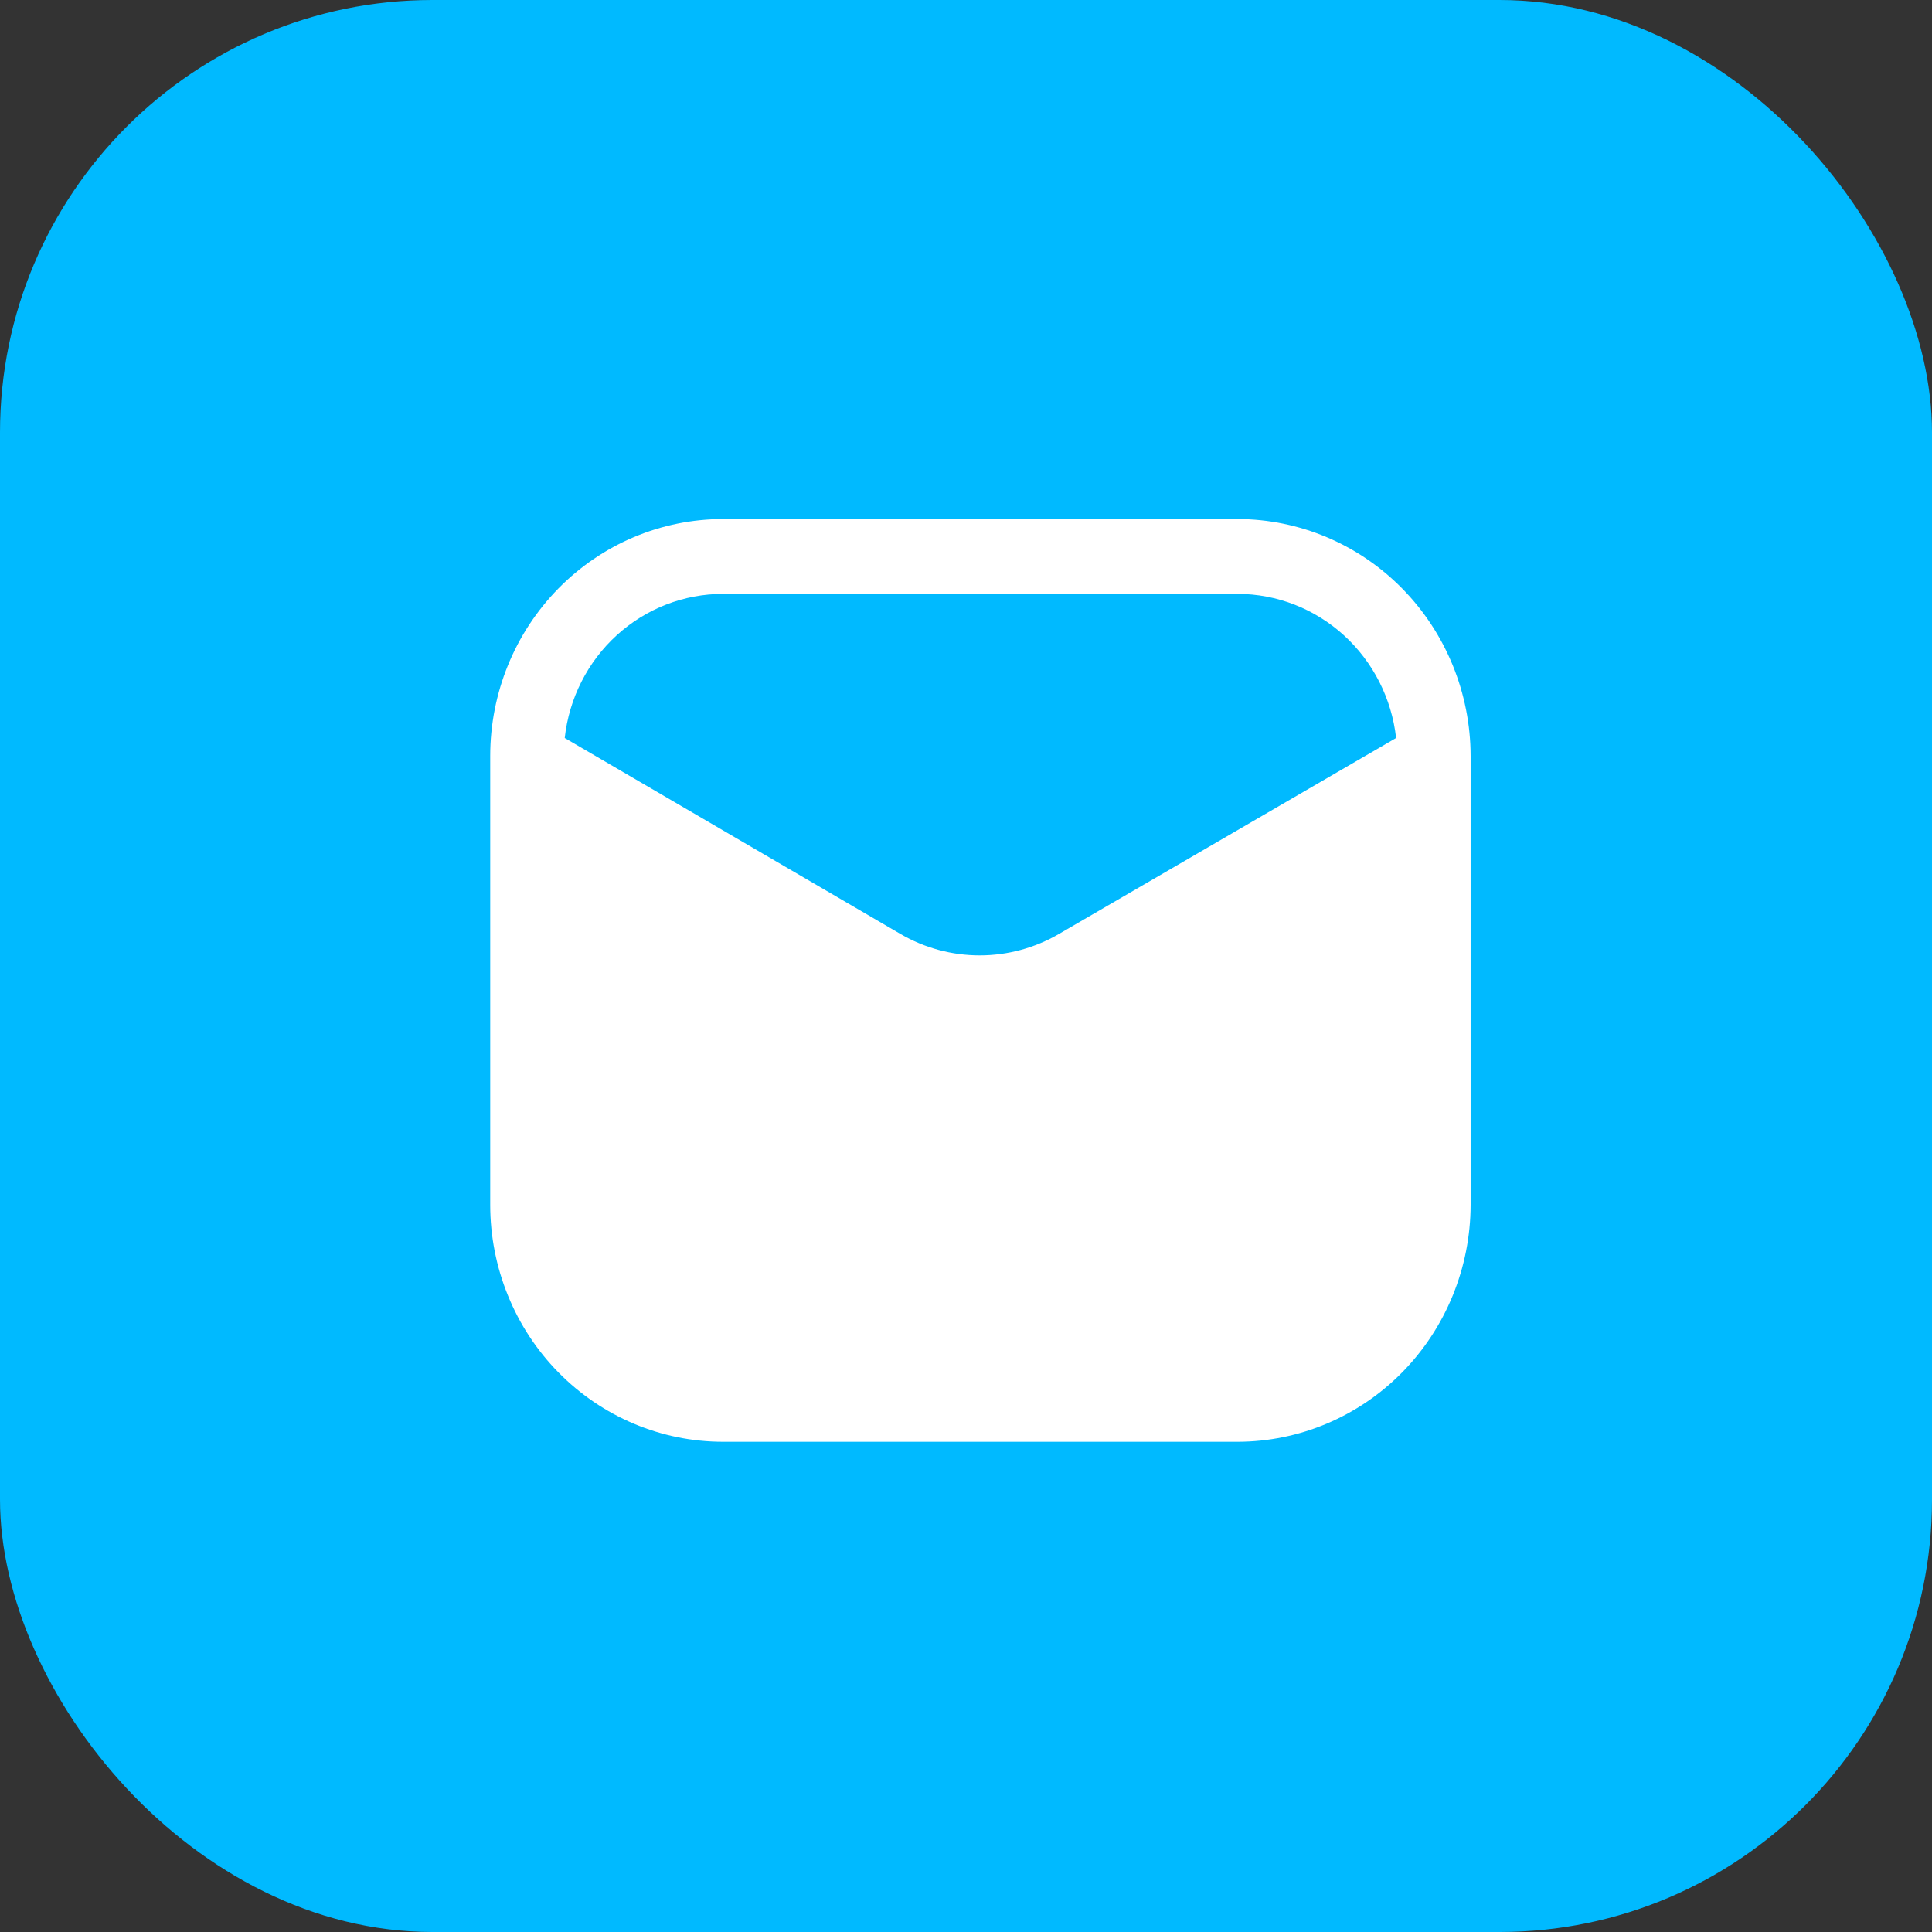
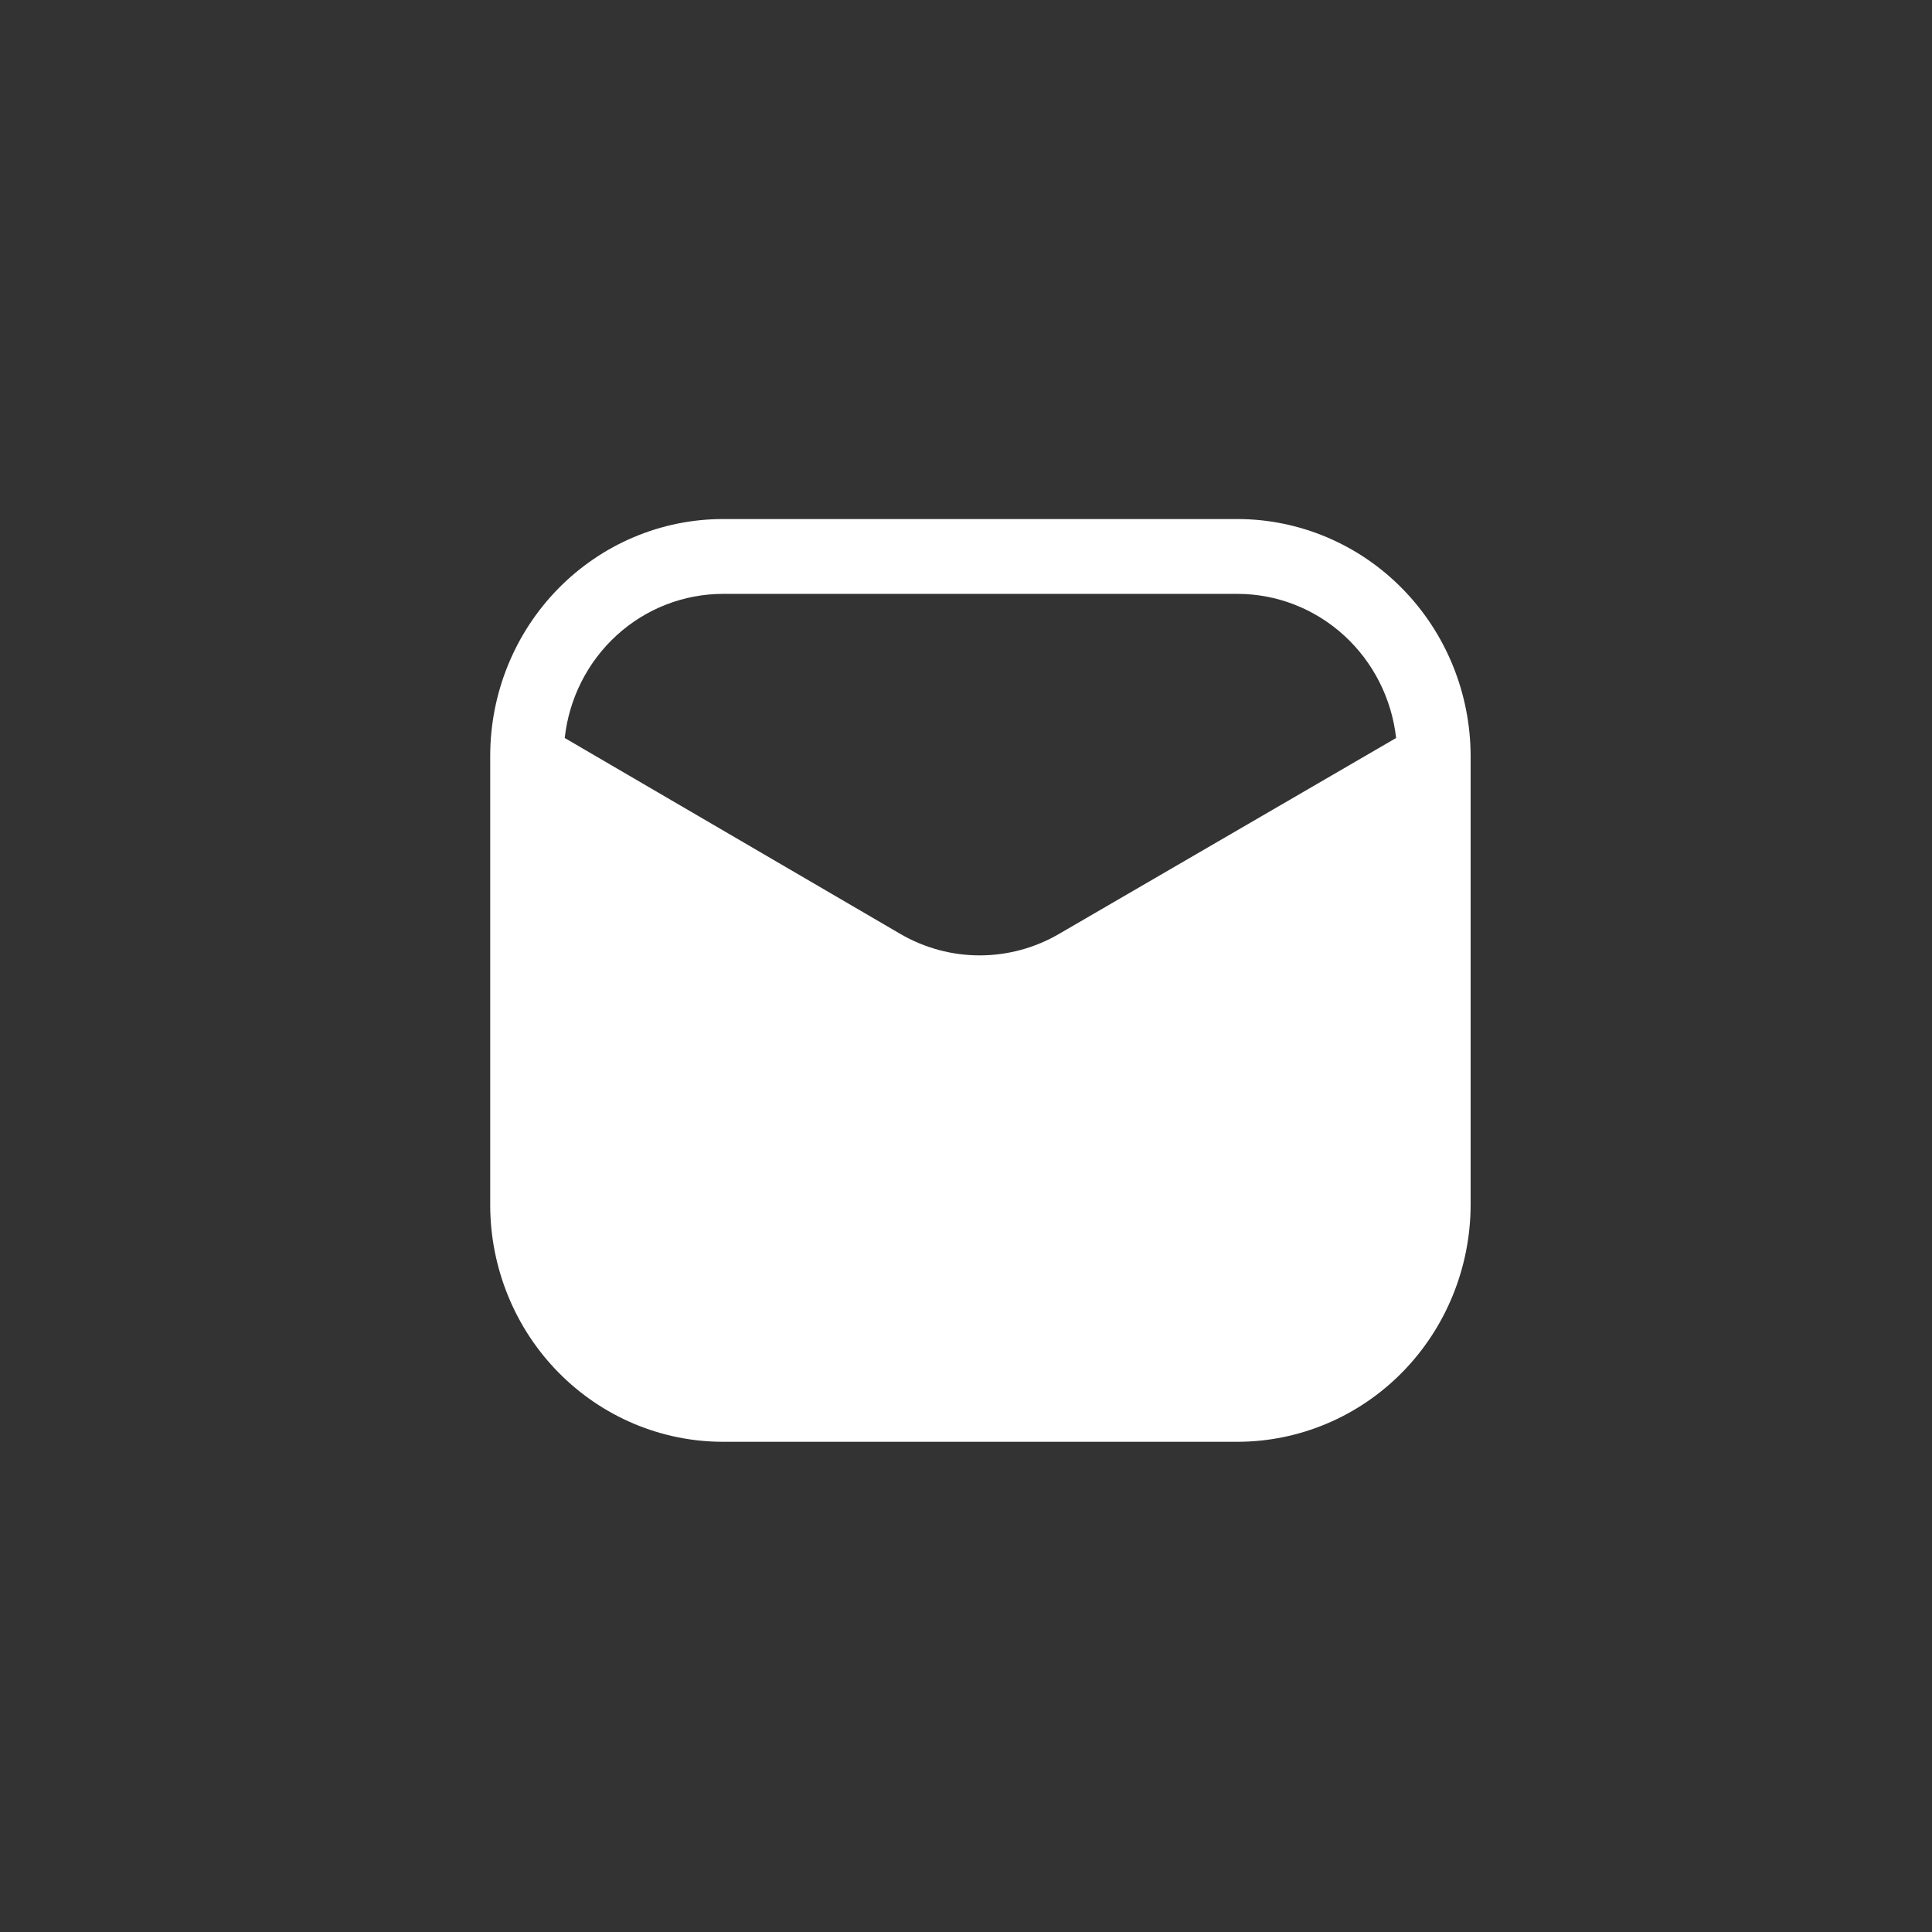
<svg xmlns="http://www.w3.org/2000/svg" width="67" height="67" viewBox="0 0 67 67" fill="none">
  <rect x="0" y="0" width="67" height="67" fill="#333333" stroke="none" />
-   <rect width="67" height="67" rx="15" fill="#00BAFF" />
  <path d="M42.925 18H25.075C22.933 18 20.88 18.866 19.365 20.407C17.851 21.947 17 24.037 17 26.216V41.784C17 42.863 17.209 43.931 17.615 44.928C18.02 45.925 18.615 46.831 19.365 47.593C20.88 49.134 22.933 50 25.075 50H42.925C45.065 49.995 47.117 49.128 48.63 47.589C50.143 46.049 50.995 43.962 51 41.784V26.216C50.995 24.038 50.143 21.951 48.63 20.412C47.117 18.872 45.065 18.005 42.925 18ZM36.72 32.391C35.884 32.877 34.937 33.132 33.974 33.132C33.012 33.132 32.065 32.877 31.229 32.391L19.584 25.593C19.735 24.219 20.378 22.949 21.391 22.027C22.404 21.105 23.716 20.595 25.075 20.595H42.925C44.283 20.598 45.593 21.11 46.605 22.031C47.617 22.953 48.262 24.22 48.416 25.593L36.72 32.391Z" fill="white" />
</svg>